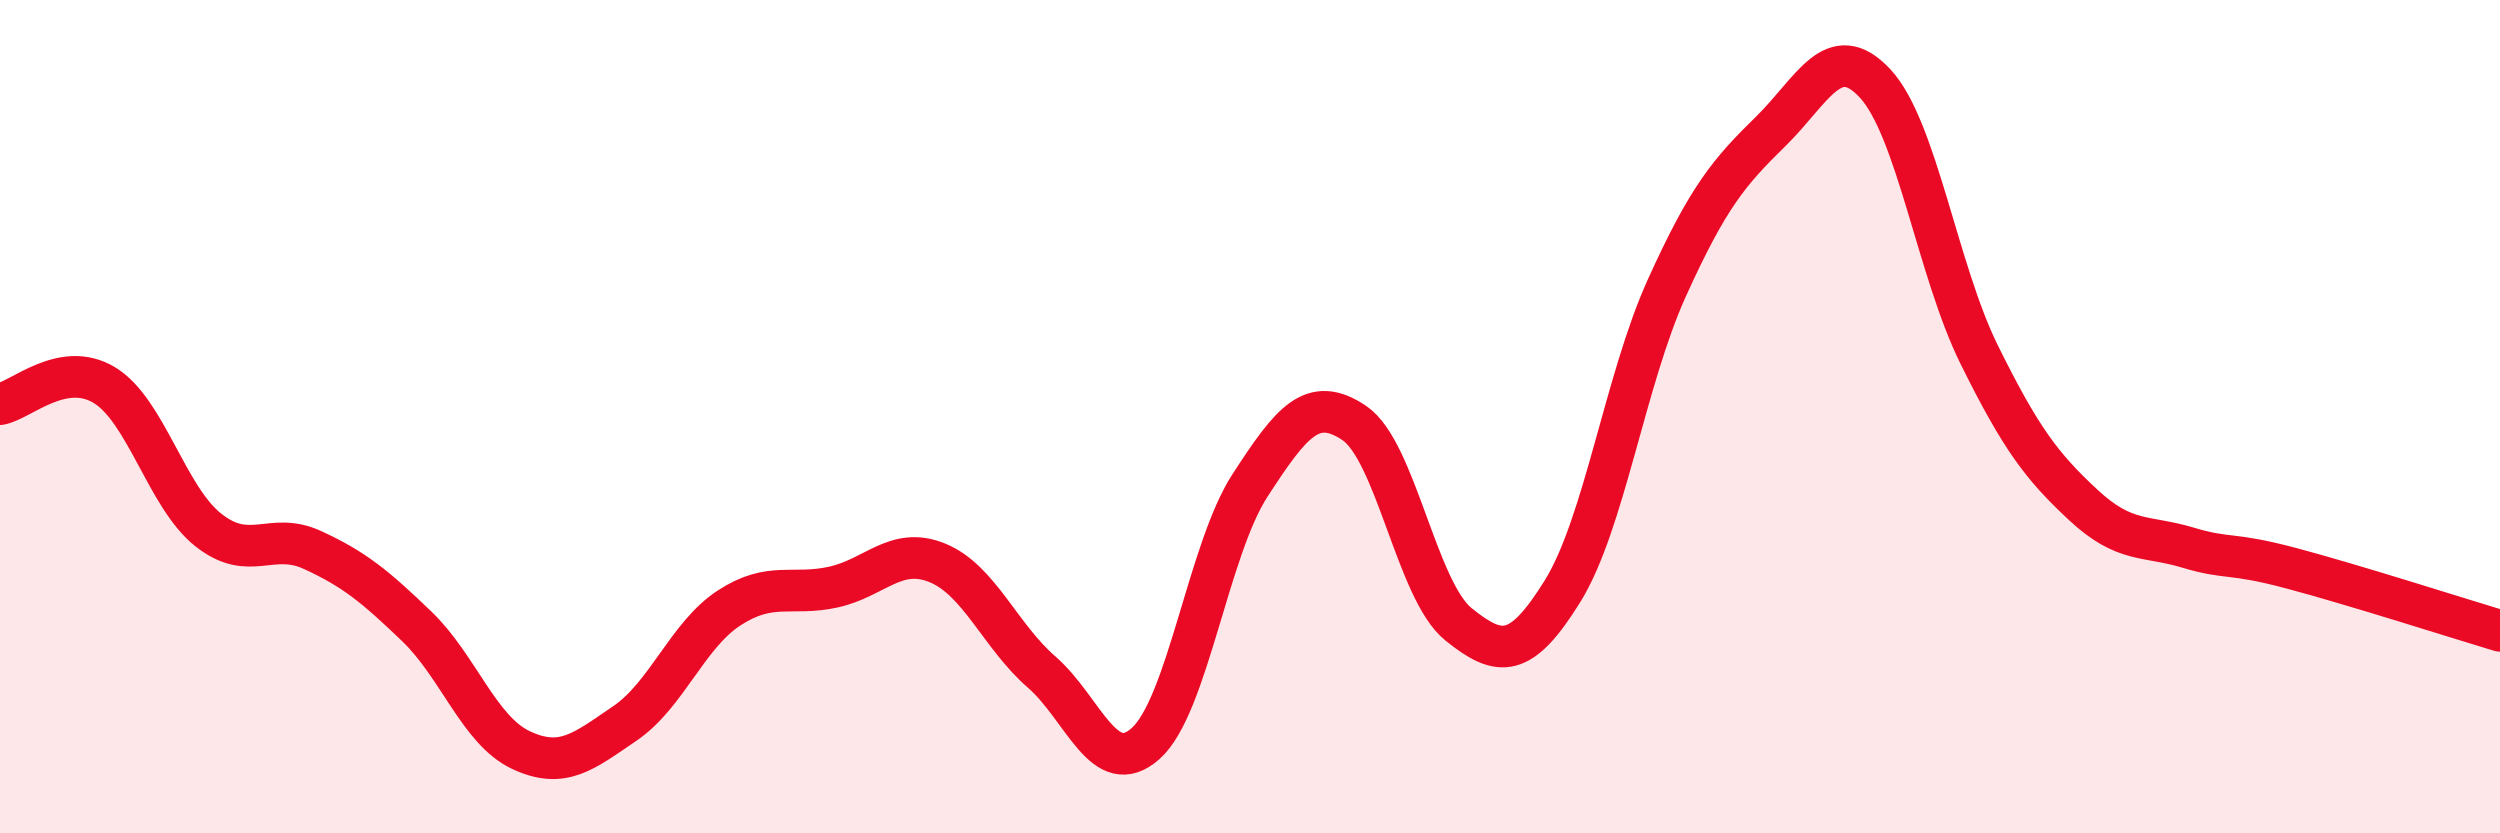
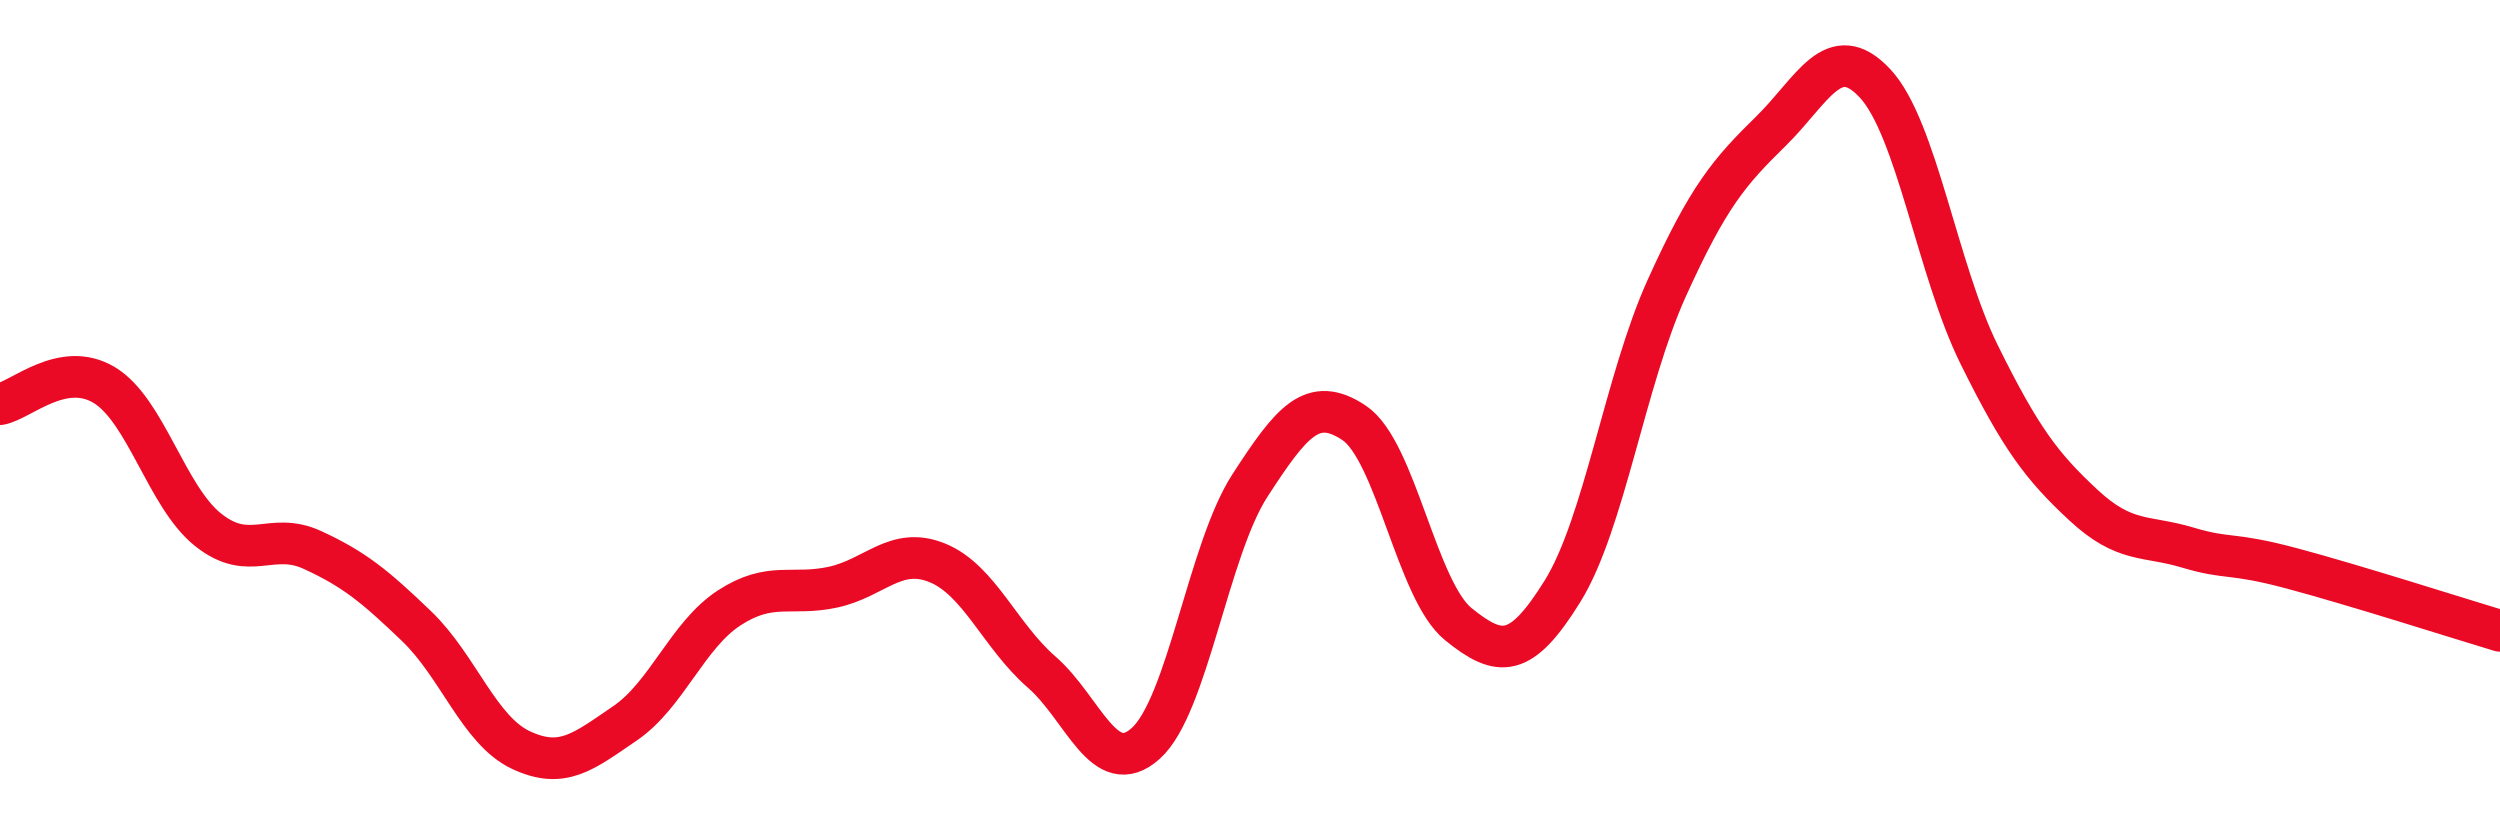
<svg xmlns="http://www.w3.org/2000/svg" width="60" height="20" viewBox="0 0 60 20">
-   <path d="M 0,9.7 C 0.5,9.61 1.5,8.64 2.5,9.24 C 3.5,9.84 4,11.93 5,12.72 C 6,13.51 6.5,12.74 7.5,13.2 C 8.5,13.66 9,14.07 10,15.03 C 11,15.99 11.5,17.53 12.5,18 C 13.5,18.47 14,18.04 15,17.36 C 16,16.68 16.5,15.24 17.5,14.59 C 18.5,13.94 19,14.31 20,14.09 C 21,13.87 21.5,13.1 22.5,13.51 C 23.5,13.92 24,15.26 25,16.13 C 26,17 26.5,18.74 27.5,17.84 C 28.5,16.94 29,13.19 30,11.65 C 31,10.11 31.5,9.48 32.5,10.15 C 33.5,10.82 34,14.17 35,14.98 C 36,15.79 36.5,15.8 37.5,14.19 C 38.5,12.58 39,9.13 40,6.92 C 41,4.71 41.5,4.13 42.5,3.15 C 43.5,2.17 44,0.93 45,2 C 46,3.07 46.5,6.49 47.5,8.51 C 48.5,10.53 49,11.19 50,12.12 C 51,13.05 51.5,12.84 52.5,13.14 C 53.5,13.44 53.5,13.24 55,13.64 C 56.5,14.04 59,14.84 60,15.14L60 20L0 20Z" fill="#EB0A25" opacity="0.1" stroke-linecap="round" stroke-linejoin="round" />
  <path d="M 0,9.7 C 0.5,9.61 1.5,8.64 2.5,9.24 C 3.5,9.84 4,11.93 5,12.72 C 6,13.51 6.5,12.74 7.5,13.2 C 8.5,13.66 9,14.07 10,15.03 C 11,15.99 11.5,17.53 12.5,18 C 13.5,18.47 14,18.04 15,17.36 C 16,16.68 16.5,15.24 17.5,14.59 C 18.5,13.94 19,14.31 20,14.09 C 21,13.87 21.5,13.1 22.5,13.51 C 23.5,13.92 24,15.26 25,16.13 C 26,17 26.5,18.74 27.5,17.84 C 28.5,16.94 29,13.19 30,11.65 C 31,10.11 31.5,9.48 32.5,10.15 C 33.5,10.82 34,14.17 35,14.98 C 36,15.79 36.5,15.8 37.5,14.19 C 38.5,12.58 39,9.13 40,6.92 C 41,4.71 41.5,4.13 42.5,3.15 C 43.5,2.17 44,0.93 45,2 C 46,3.07 46.5,6.49 47.5,8.51 C 48.5,10.53 49,11.19 50,12.12 C 51,13.05 51.5,12.84 52.5,13.14 C 53.5,13.44 53.5,13.24 55,13.64 C 56.5,14.04 59,14.84 60,15.14" stroke="#EB0A25" stroke-width="1" fill="none" stroke-linecap="round" stroke-linejoin="round" />
</svg>